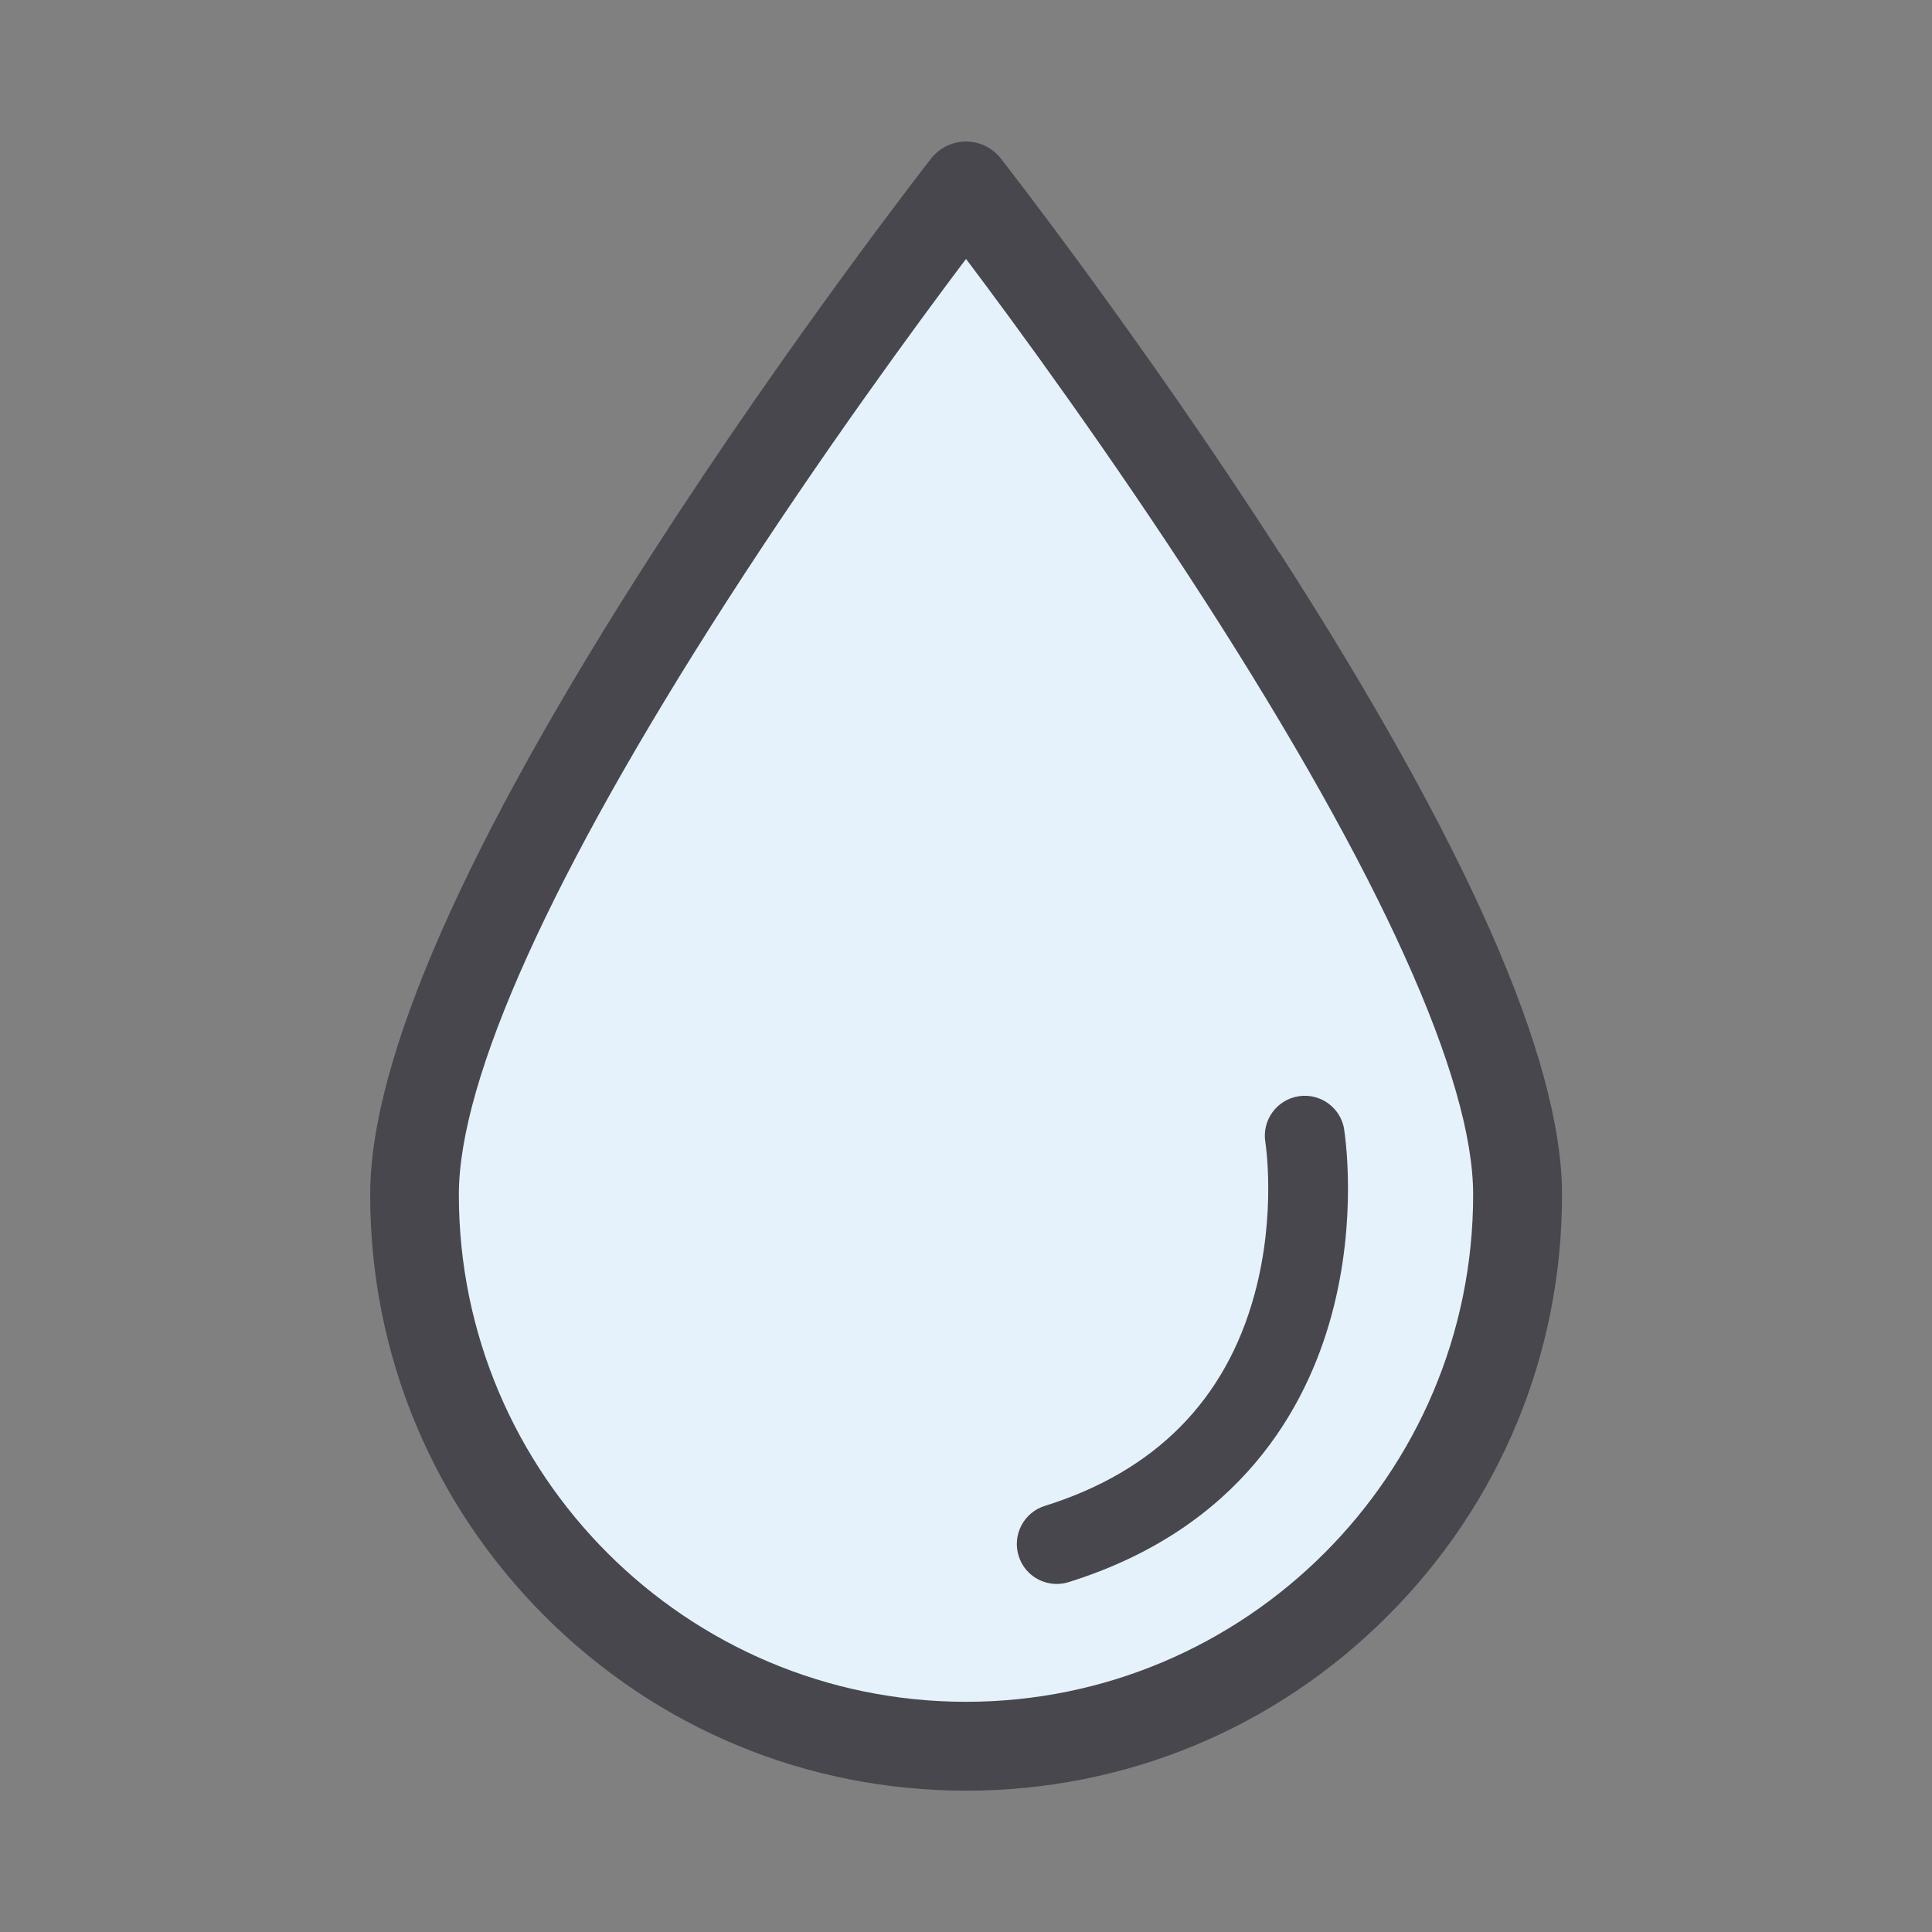
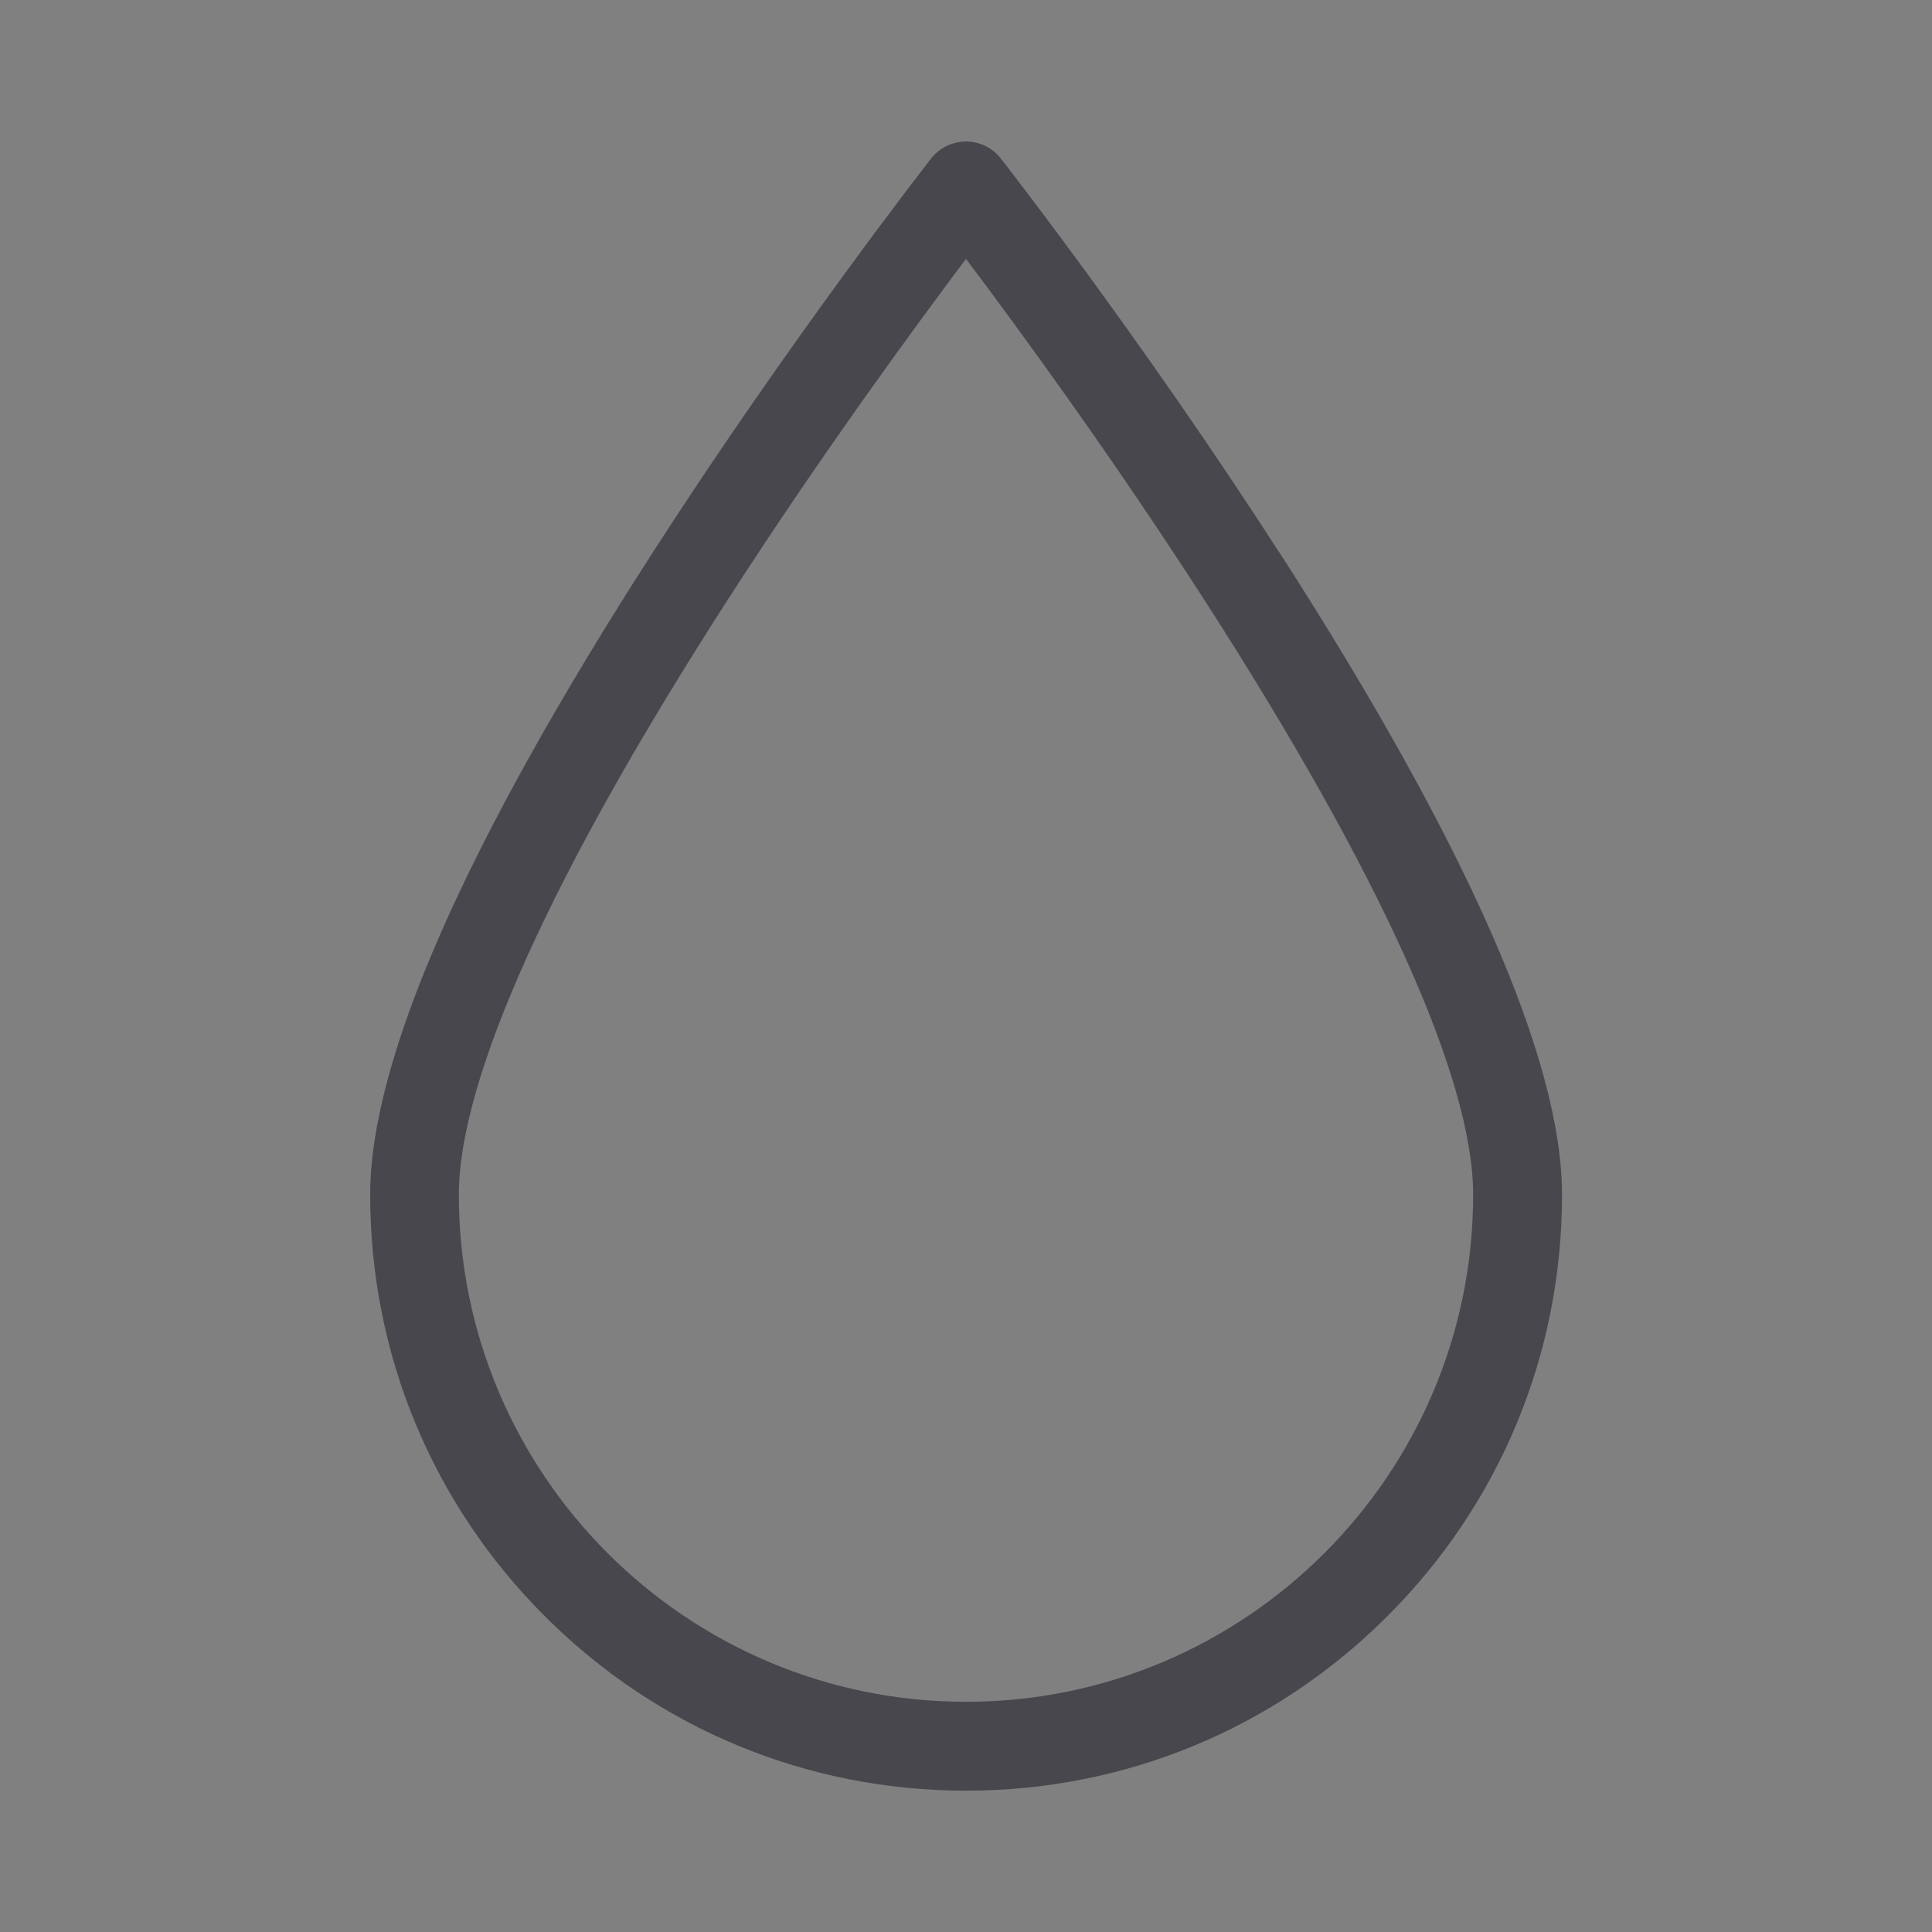
<svg xmlns="http://www.w3.org/2000/svg" id="Layer_1" data-name="Layer 1" viewBox="0 0 200 200">
  <rect x="0" y="0" width="200" height="200" fill="#808080" stroke="none" />
  <defs>
    <style>
      .cls-1 {
        fill: #e5f2fc;
      }

      .cls-2 {
        fill: #47474d;
      }
    </style>
  </defs>
-   <polygon class="cls-1" points="42.78 123.95 47.5 148.27 69.85 171.03 100 180.84 125.95 173.78 147.14 158.47 155.77 138.71 155.77 113.44 132.4 57.15 105.26 24.69 100 26.8 63.18 69.8 42.78 120.42 42.78 123.95" />
  <g>
    <path class="cls-2" d="M132.4,57.15c-14.22-22.09-28.65-40.55-28.79-40.74-.87-1.11-2.2-1.76-3.61-1.76s-2.74.65-3.61,1.76c-.14.18-14.57,18.65-28.79,40.74-19.43,30.17-29.28,52.55-29.28,66.53,0,16.48,6.42,31.97,18.07,43.62,11.65,11.65,27.14,18.07,43.62,18.07s31.97-6.42,43.62-18.07c11.65-11.65,18.07-27.14,18.07-43.62,0-13.97-9.85-36.35-29.28-66.53ZM100,176.17c-28.95,0-52.5-23.55-52.5-52.5,0-12,9.61-33.27,27.78-61.5,9.75-15.15,19.6-28.56,24.72-35.37,5.13,6.81,14.97,20.23,24.72,35.37,18.17,28.23,27.78,49.5,27.78,61.5,0,28.95-23.55,52.5-52.5,52.5Z" />
-     <path class="cls-2" d="M139.15,116.9c-.37-2.25-2.49-3.78-4.75-3.41-2.25.37-3.78,2.49-3.41,4.75.01.07,1.16,7.35-1.12,15.74-2.98,10.96-10.29,18.34-21.71,21.91-2.18.68-3.39,3-2.71,5.18.55,1.77,2.18,2.9,3.94,2.9.41,0,.83-.06,1.24-.19,17.8-5.57,24.62-18.1,27.21-27.63,2.75-10.1,1.36-18.88,1.3-19.25Z" />
  </g>
  <line class="cls-2" x1="95.35" y1="26.8" x2="51.8" y2="92.77" />
</svg>